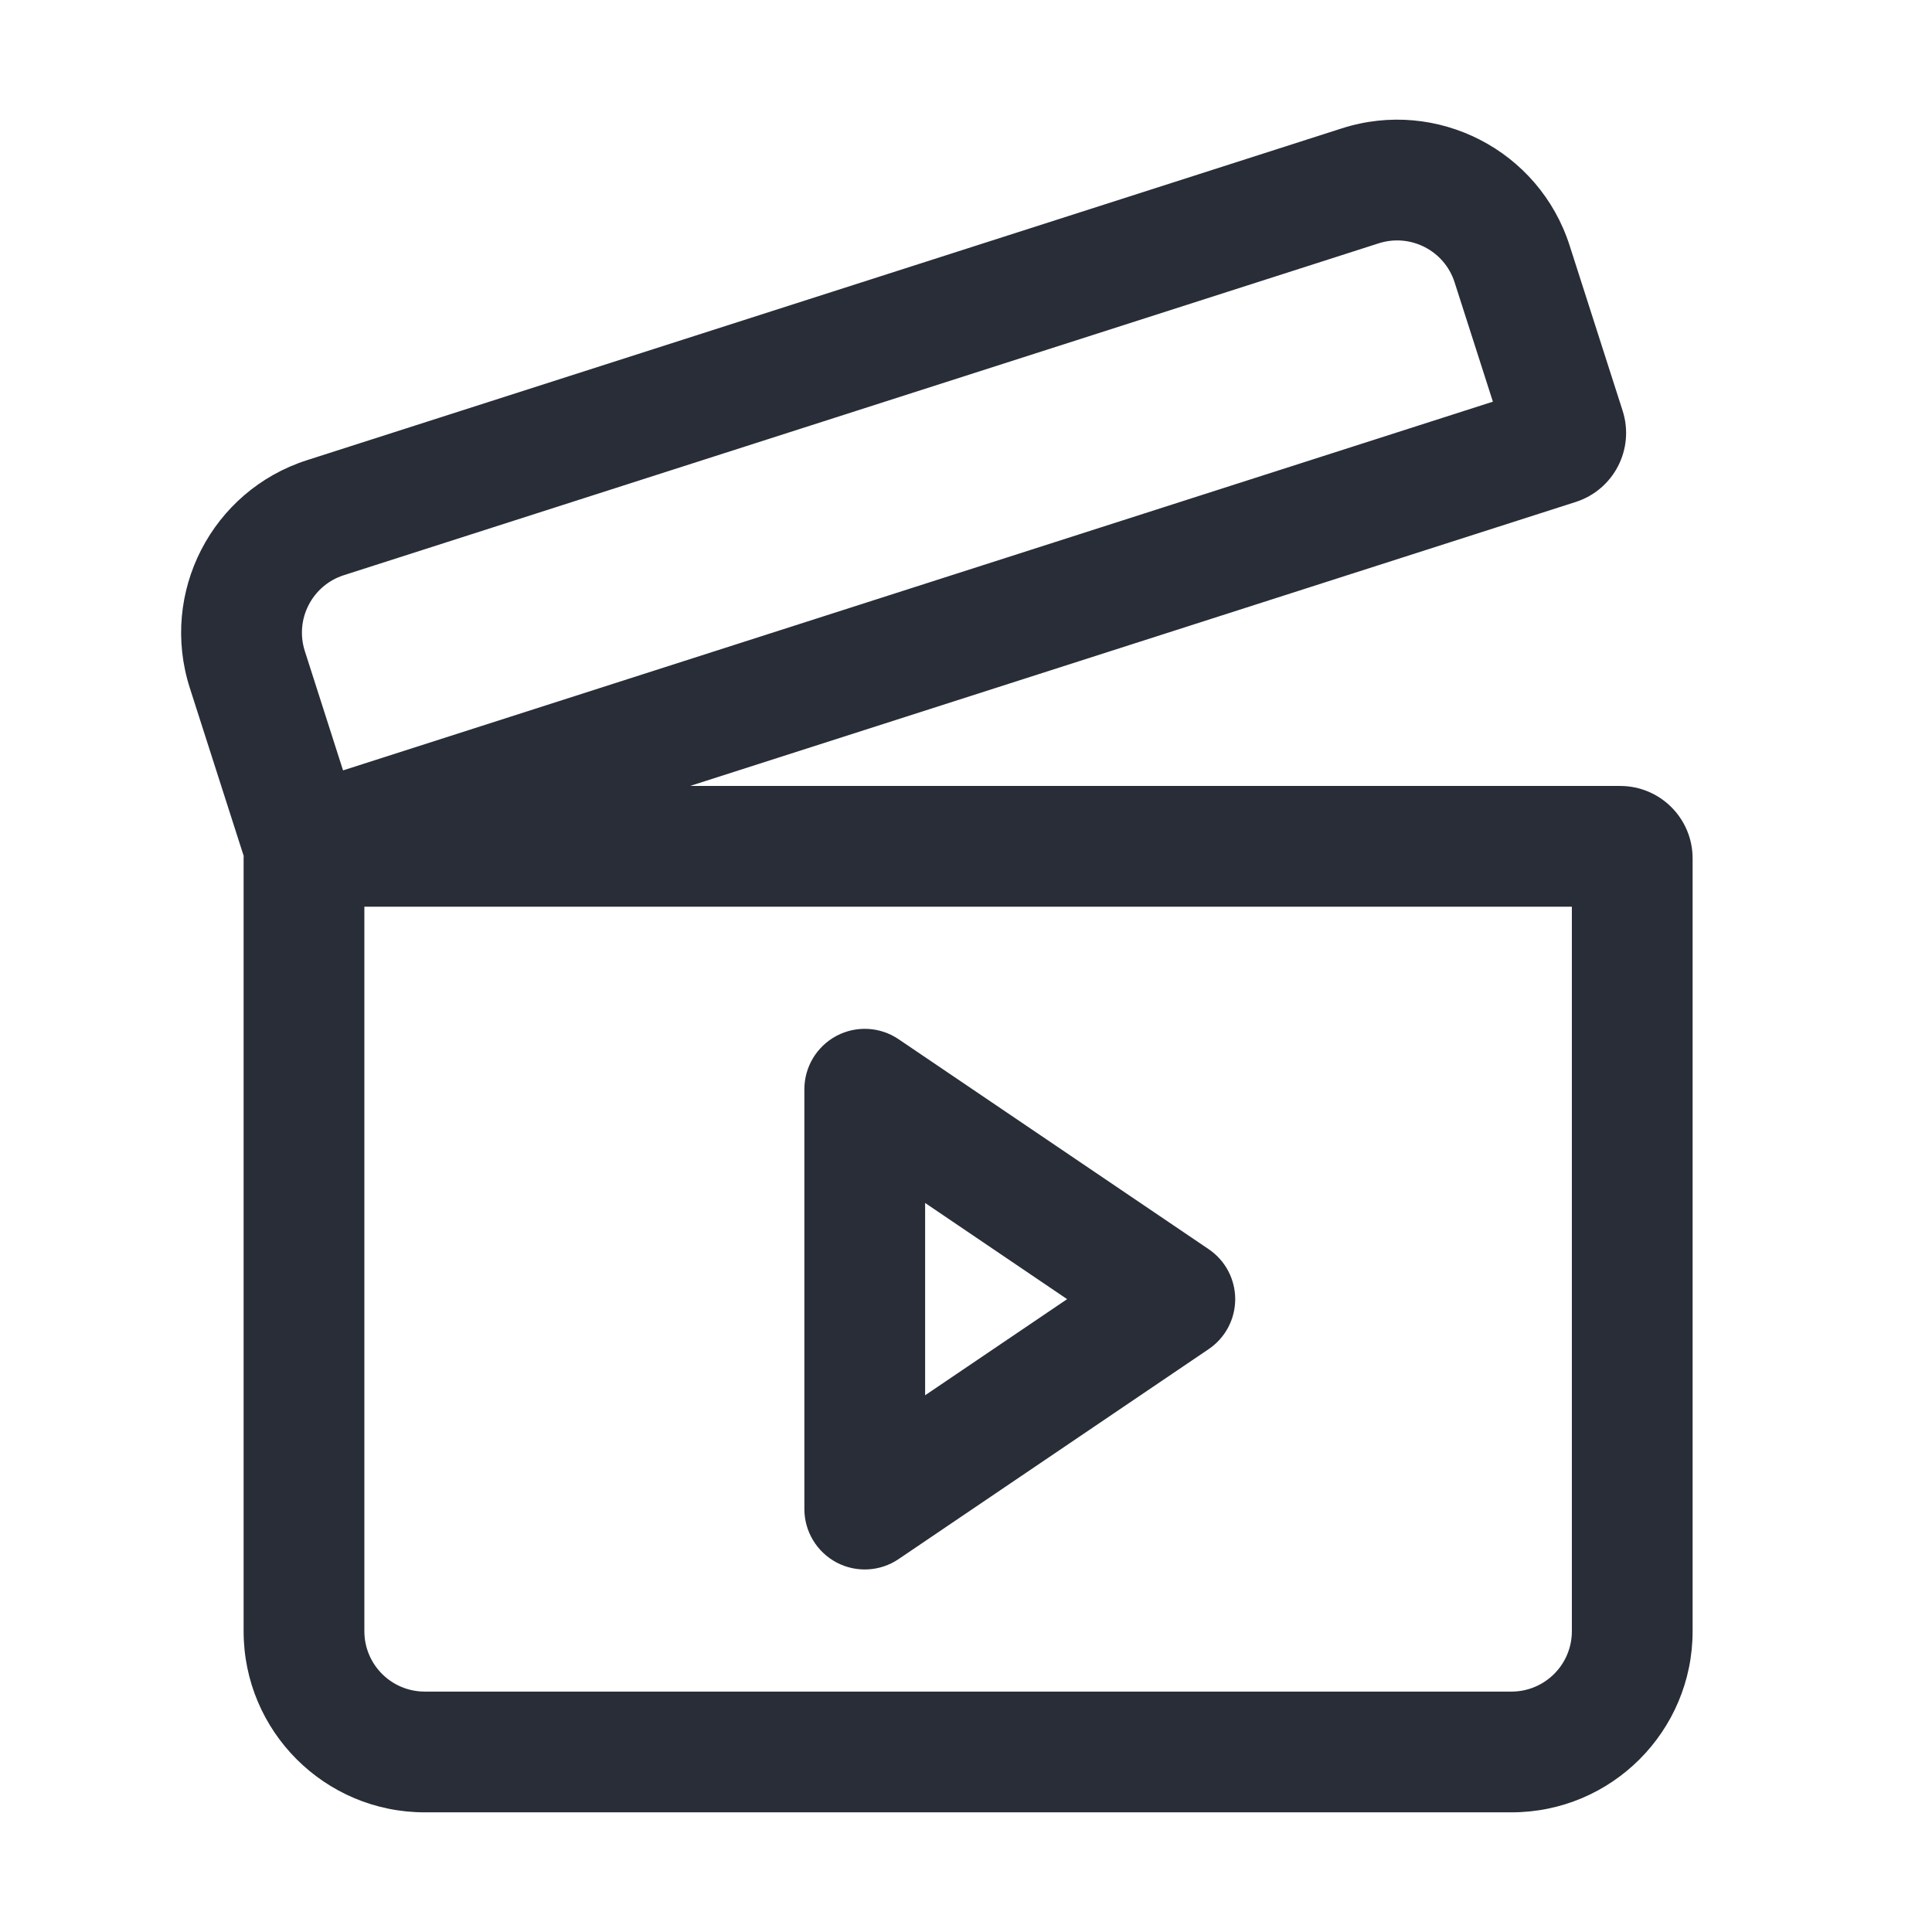
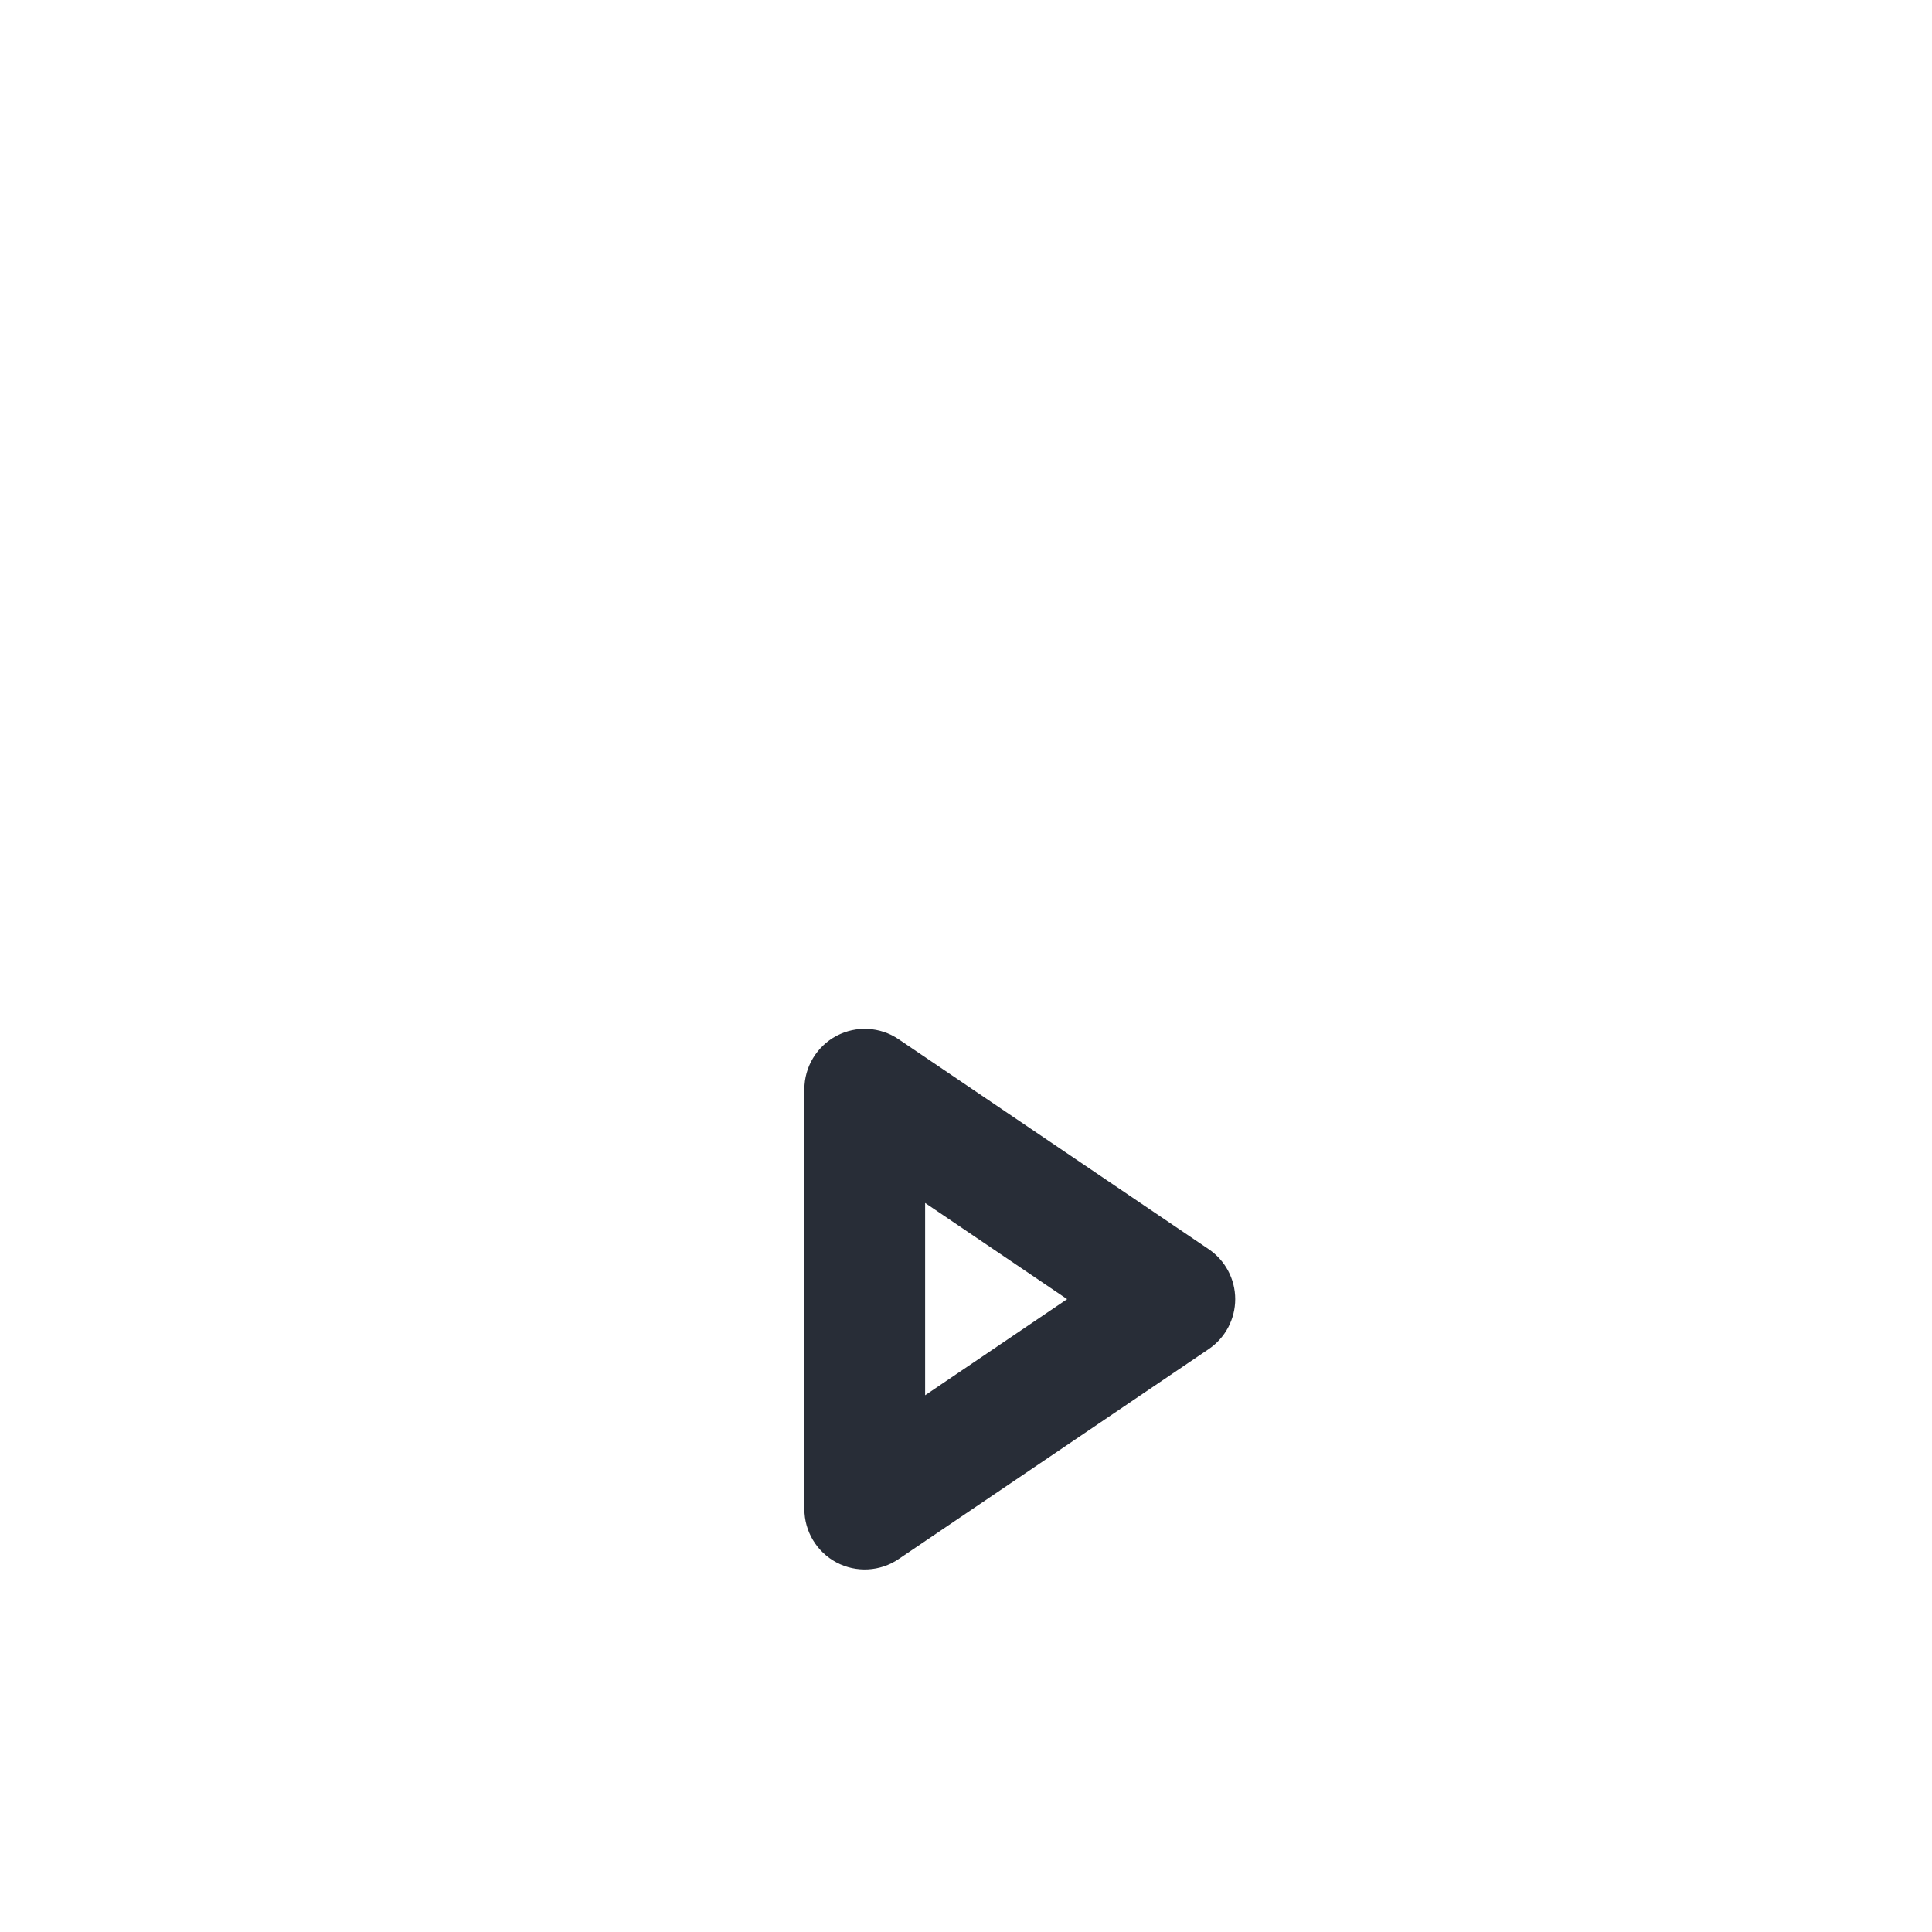
<svg xmlns="http://www.w3.org/2000/svg" width="32" height="32" viewBox="0 0 32 32" fill="none">
  <rect x="0" y="0" width="32" height="32" fill="#808080" stroke="none" />
  <g clip-path="url(#clip0_8375_4229)">
    <rect width="32" height="32" fill="white" />
-     <path fill-rule="evenodd" clip-rule="evenodd" d="M26.099 8.314C26.731 8.111 27.078 7.436 26.876 6.804L25.998 4.067C25.492 2.489 23.803 1.62 22.225 2.126L5.085 7.622C3.507 8.128 2.638 9.817 3.144 11.395L4.022 14.133C4.026 14.147 4.031 14.16 4.036 14.174C4.035 14.188 4.035 14.203 4.035 14.218V27.018C4.035 28.675 5.378 30.018 7.035 30.018H25.035C26.692 30.018 28.035 28.675 28.035 27.018V14.218C28.035 13.555 27.498 13.018 26.835 13.018H11.429L26.099 8.314ZM24.093 4.677L24.727 6.653L5.682 12.76L5.049 10.784C4.88 10.258 5.17 9.695 5.695 9.527L22.836 4.03C23.362 3.862 23.925 4.151 24.093 4.677ZM6.035 27.018V15.018H26.035V27.018C26.035 27.57 25.587 28.018 25.035 28.018H7.035C6.483 28.018 6.035 27.57 6.035 27.018Z" fill="#282D37" />
    <path fill-rule="evenodd" clip-rule="evenodd" d="M20.459 21.518C20.459 21.85 20.294 22.16 20.019 22.346L14.884 25.823C14.578 26.031 14.181 26.052 13.855 25.879C13.528 25.705 13.323 25.365 13.323 24.995V18.041C13.323 17.671 13.528 17.331 13.855 17.157C14.181 16.984 14.578 17.005 14.884 17.213L20.019 20.69C20.294 20.876 20.459 21.186 20.459 21.518ZM15.323 19.925V23.11L17.675 21.518L15.323 19.925Z" fill="#282D37" />
  </g>
  <defs>
    <clipPath id="clip0_8375_4229">
      <rect width="32" height="32" fill="white" />
    </clipPath>
  </defs>
</svg>